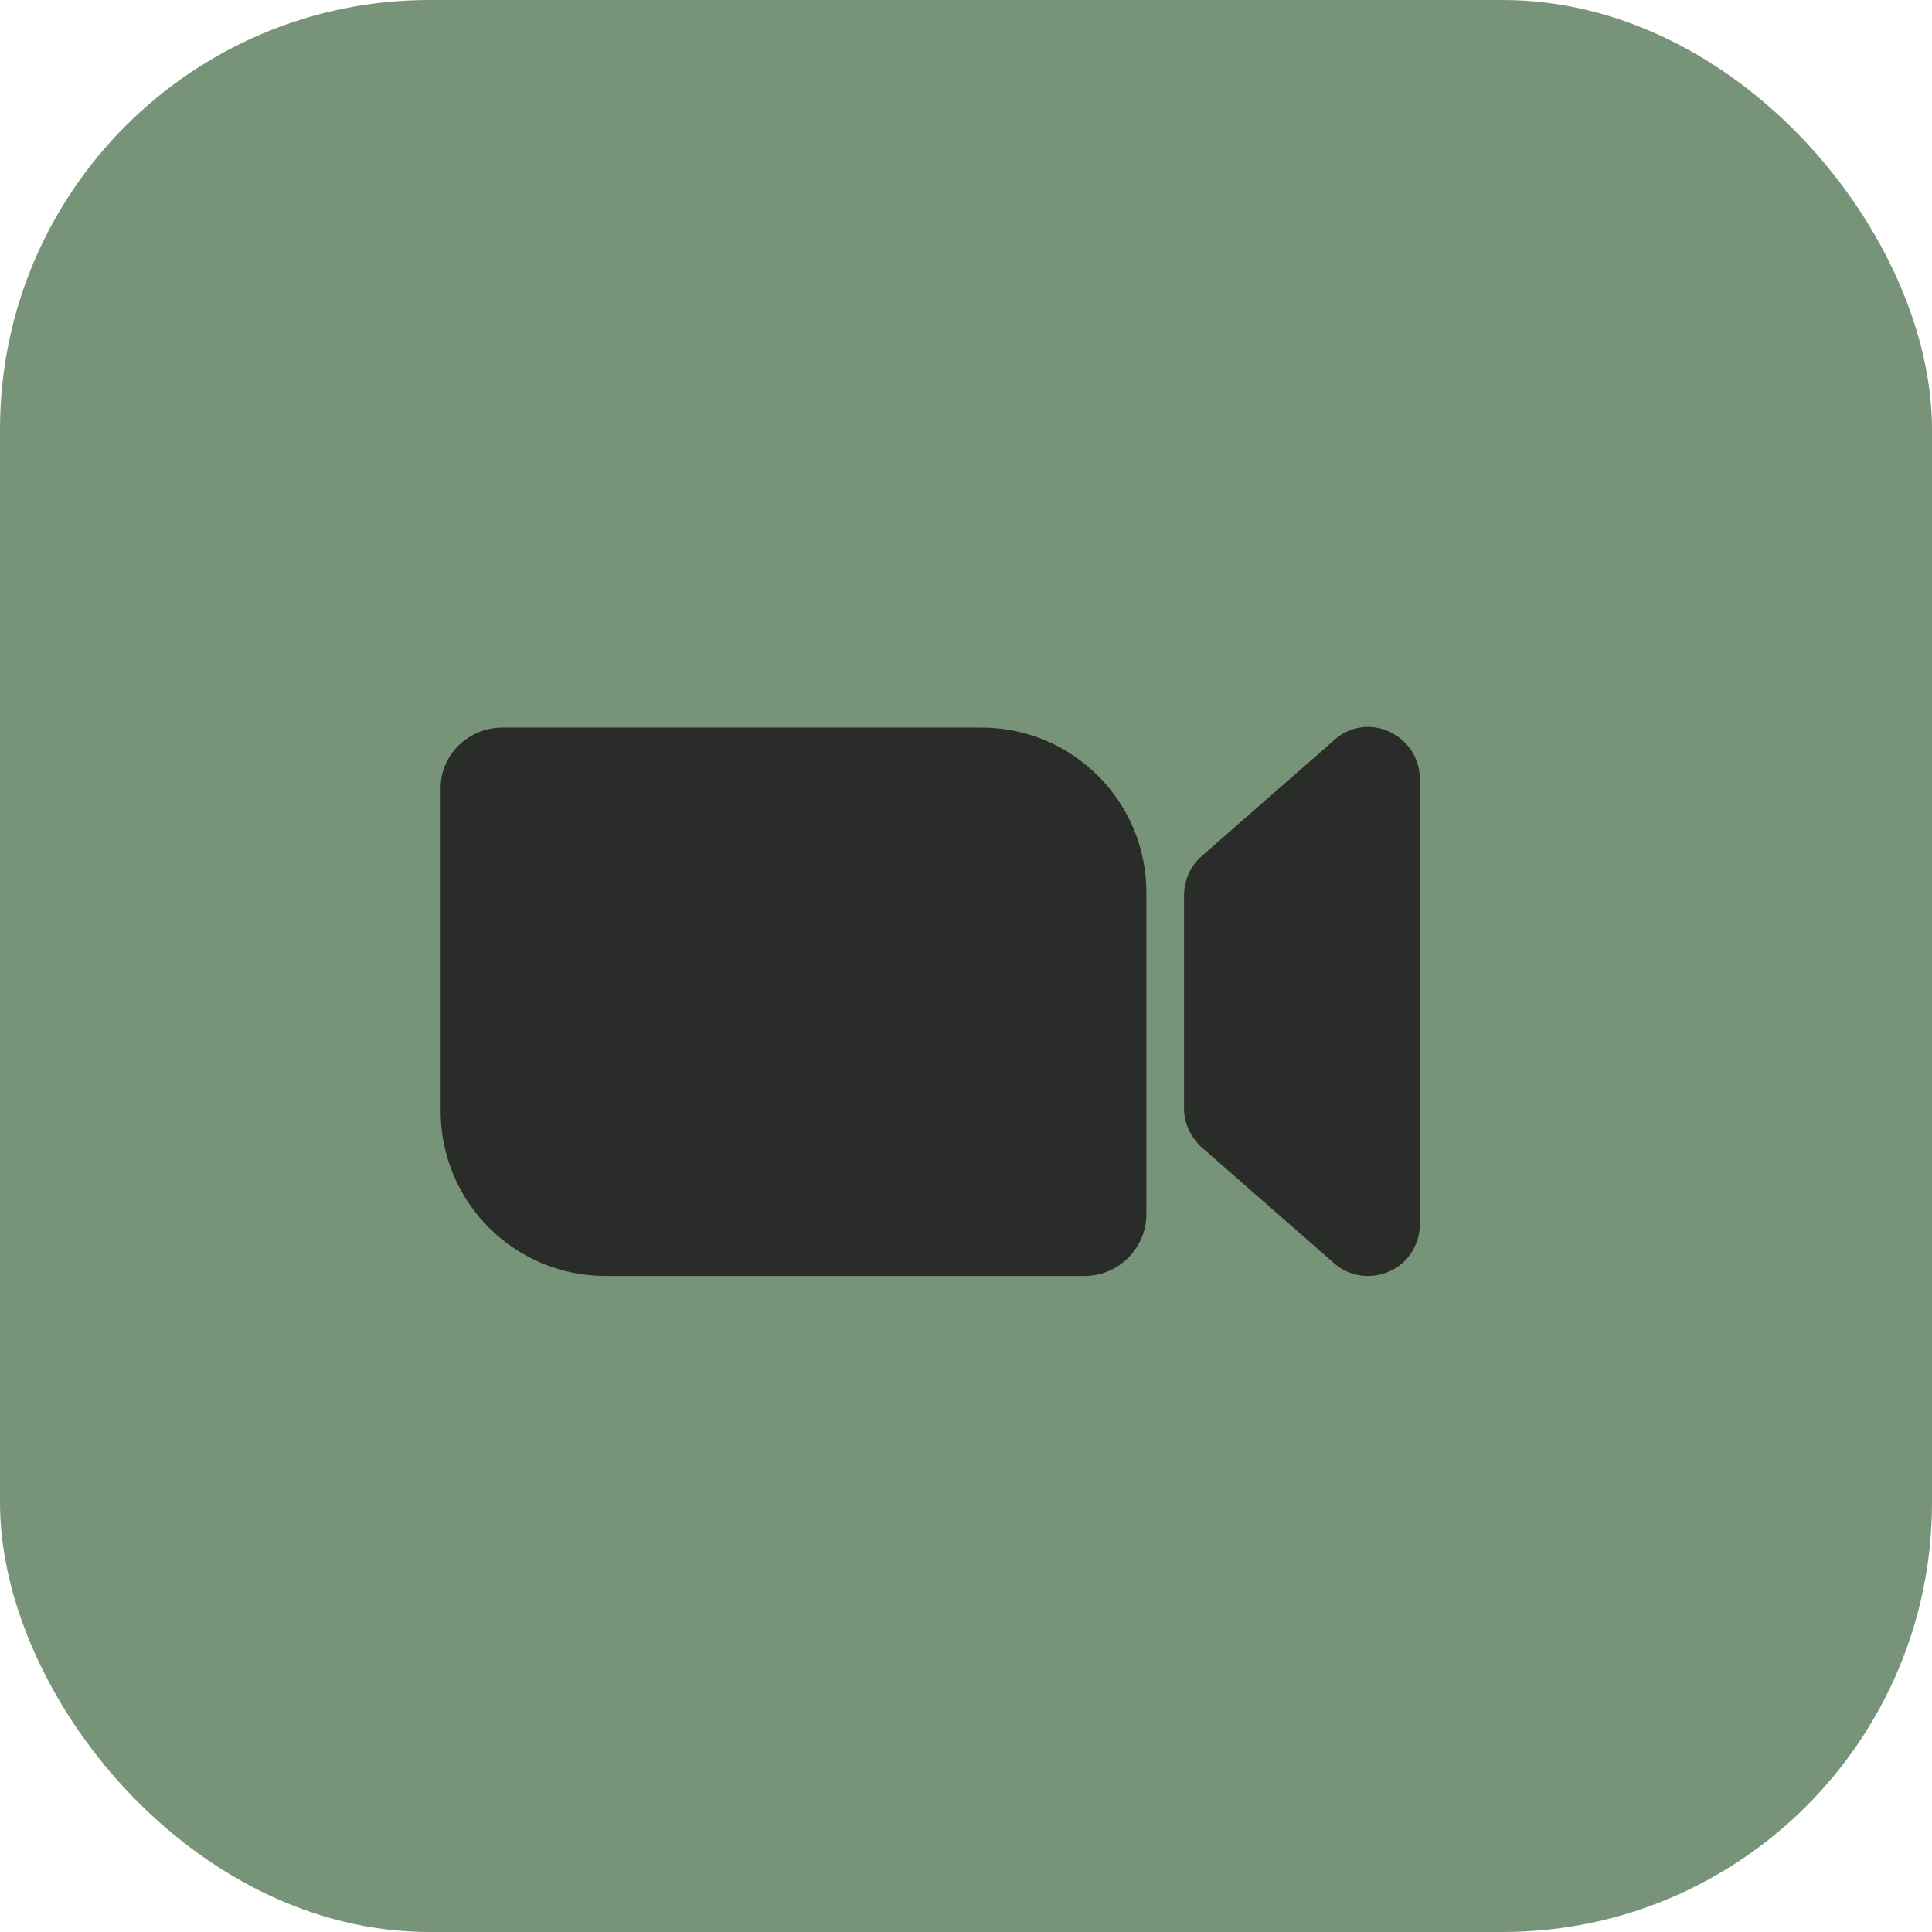
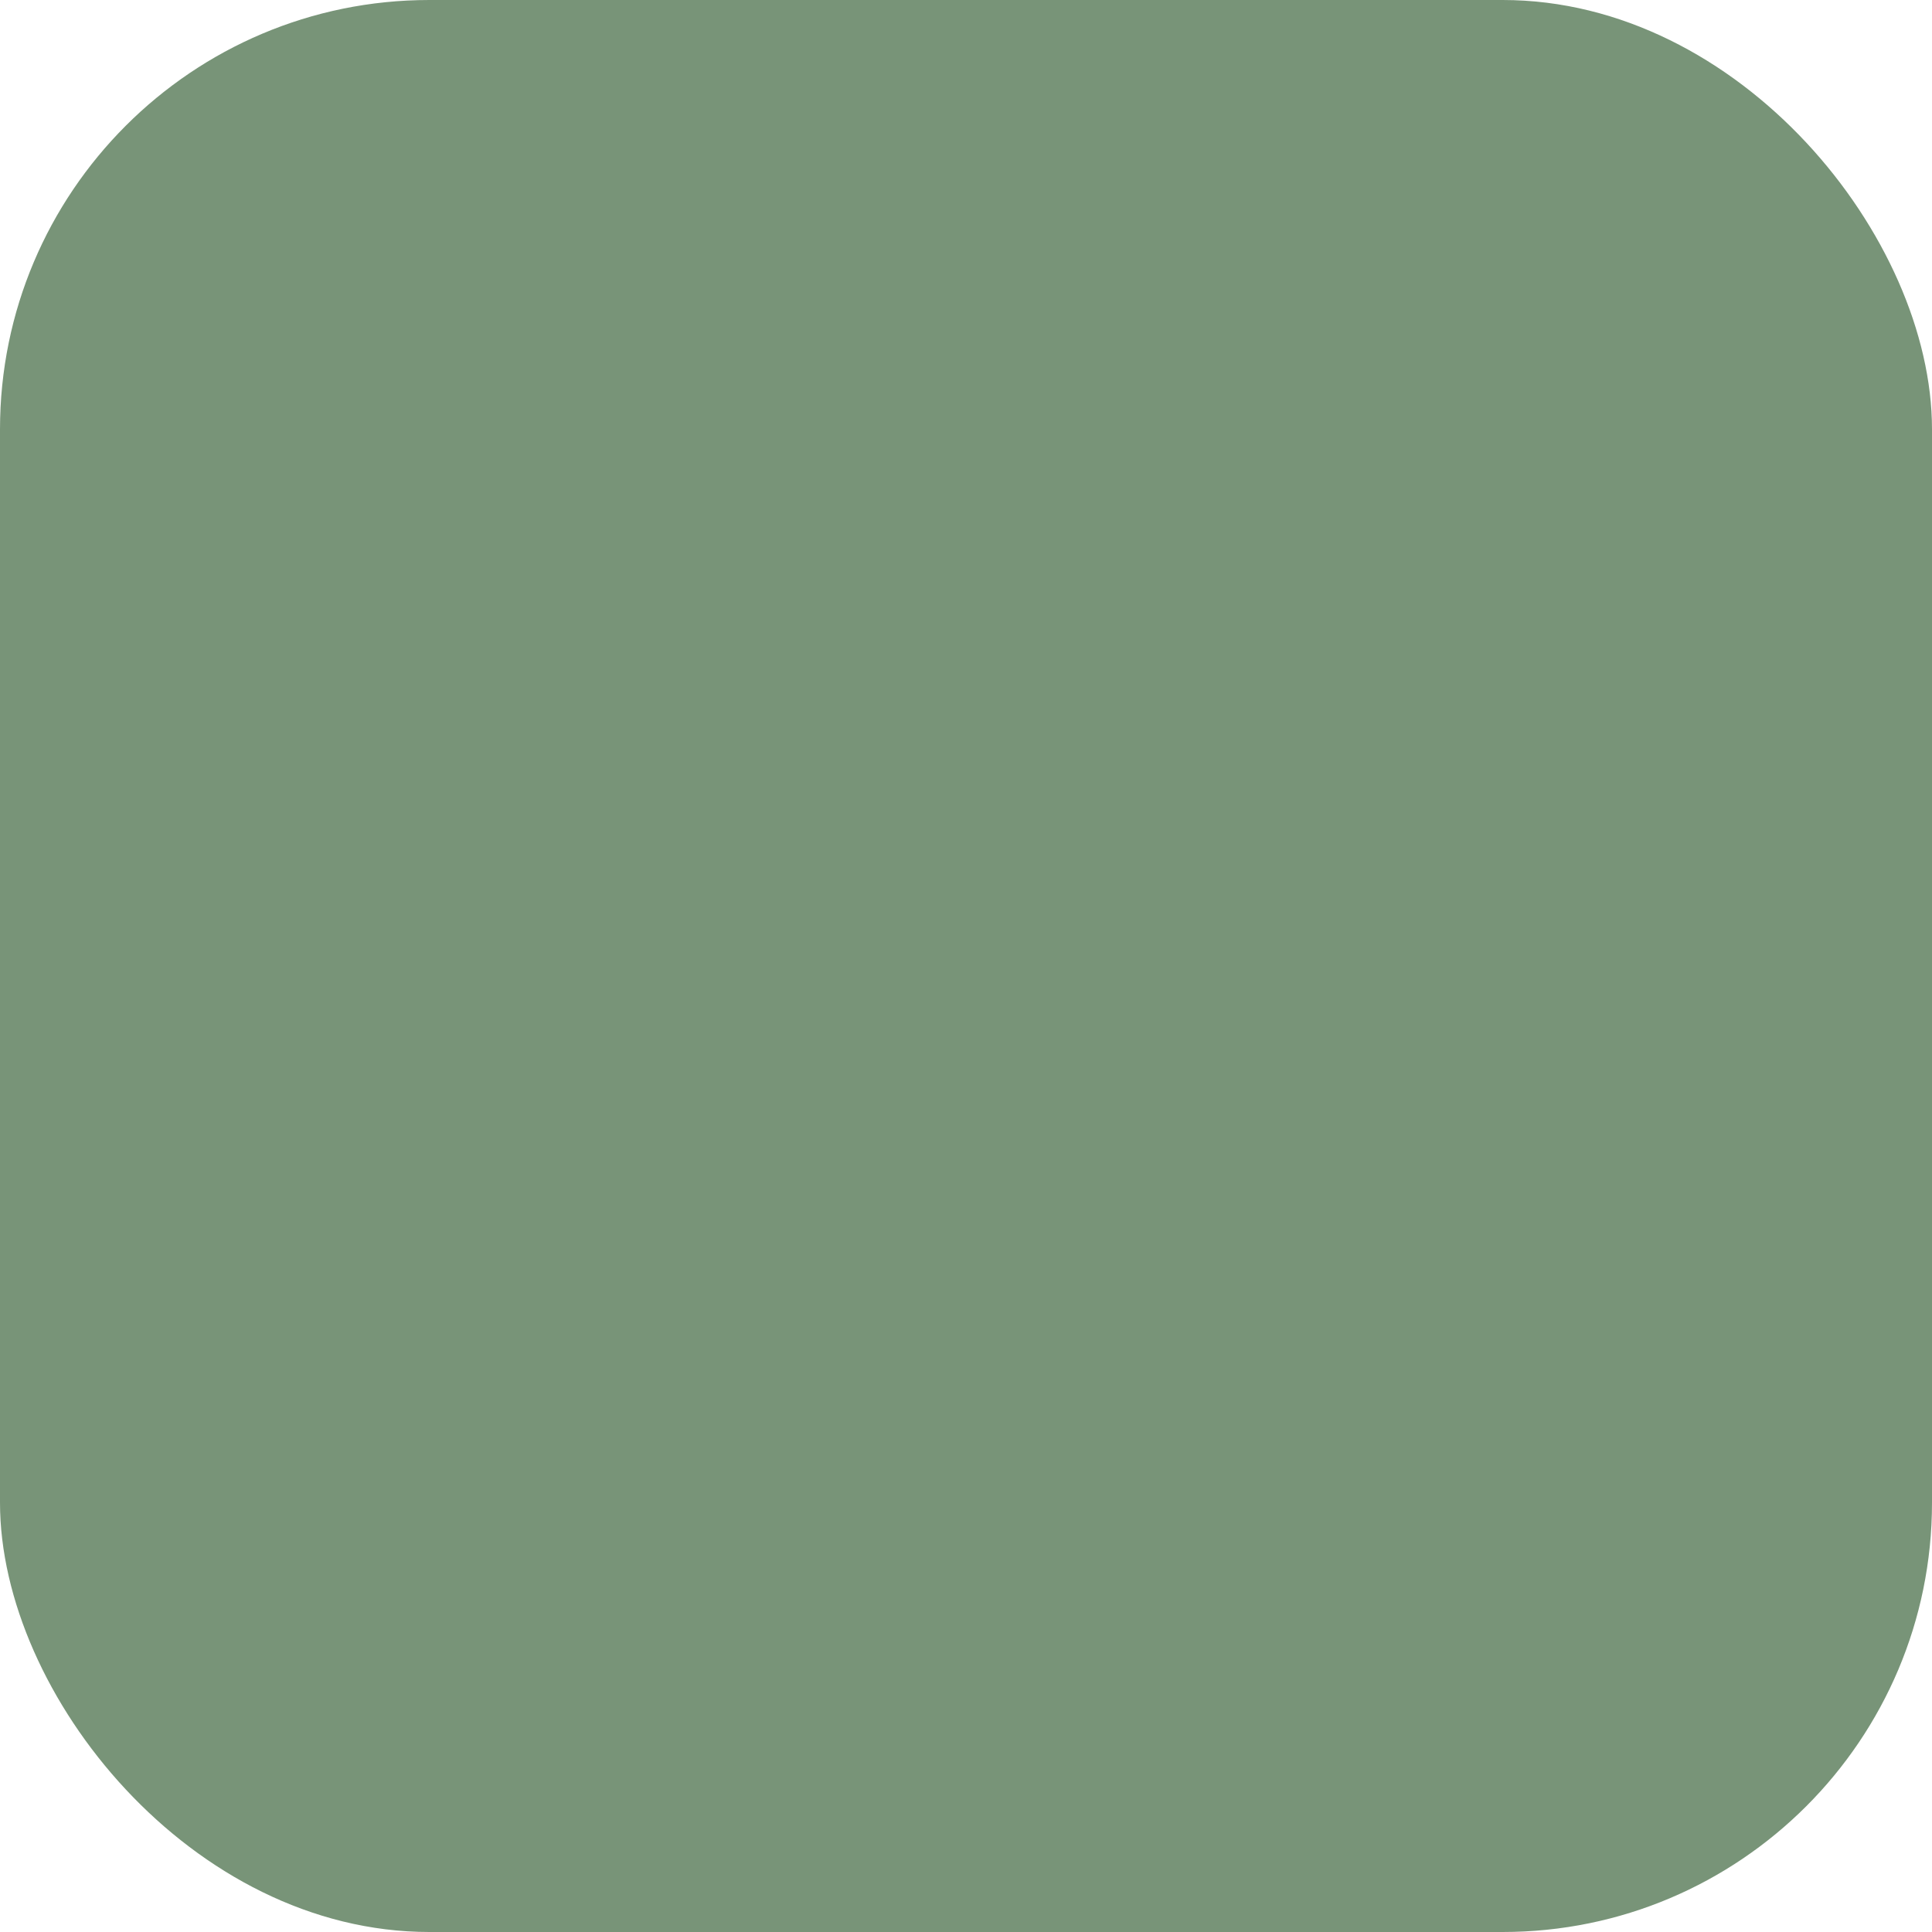
<svg xmlns="http://www.w3.org/2000/svg" width="27" height="27" viewBox="0 0 27 27" fill="none">
  <rect width="27" height="27" rx="6" fill="#789478" />
-   <path d="M6.158 11.042V15.526C6.158 16.8 7.189 17.832 8.463 17.832H15.158C15.631 17.832 16.021 17.442 16.021 16.968V12.474C16.021 11.2 14.989 10.168 13.716 10.168H7.021C6.547 10.168 6.158 10.547 6.158 11.011V11.042Z" fill="#292C28" />
-   <path d="M16.79 16.031L18.642 17.652C18.937 17.916 19.4 17.884 19.663 17.589C19.779 17.453 19.842 17.284 19.842 17.116V10.884C19.842 10.484 19.516 10.168 19.126 10.158C18.947 10.158 18.779 10.221 18.653 10.337L16.79 11.968C16.632 12.105 16.547 12.305 16.547 12.516V15.495C16.547 15.695 16.642 15.895 16.79 16.031Z" fill="#292C28" />
</svg>